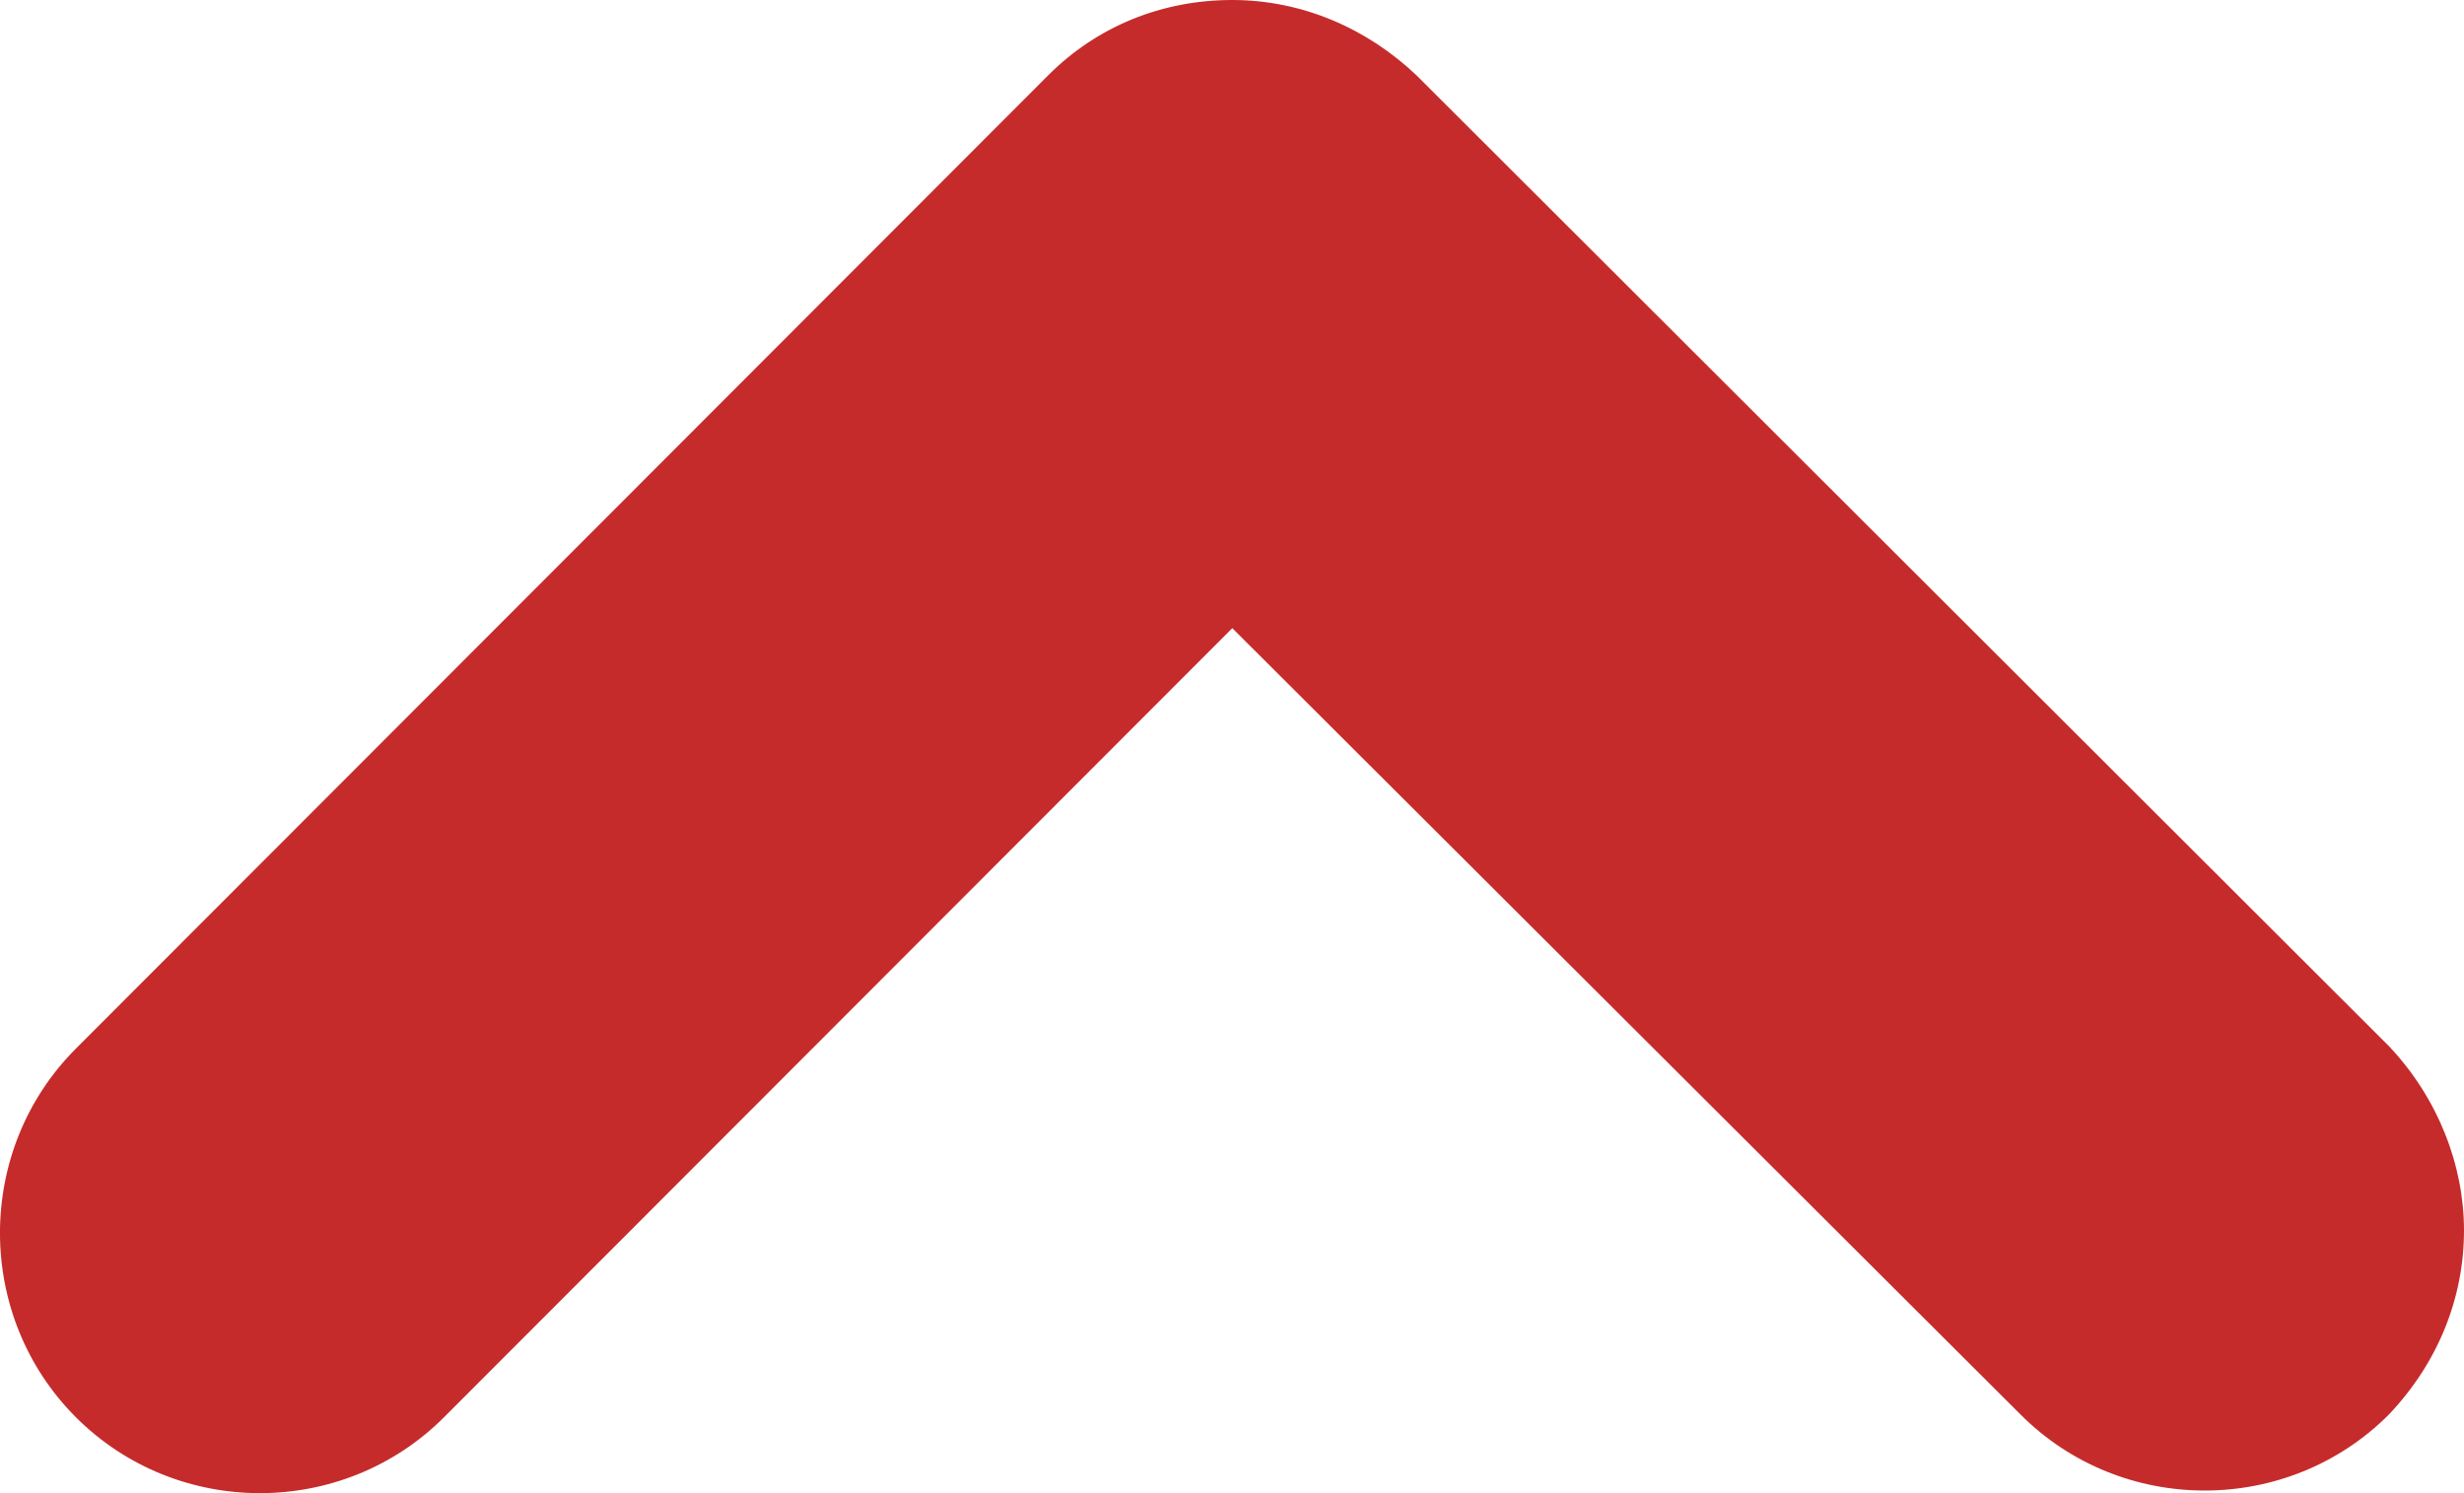
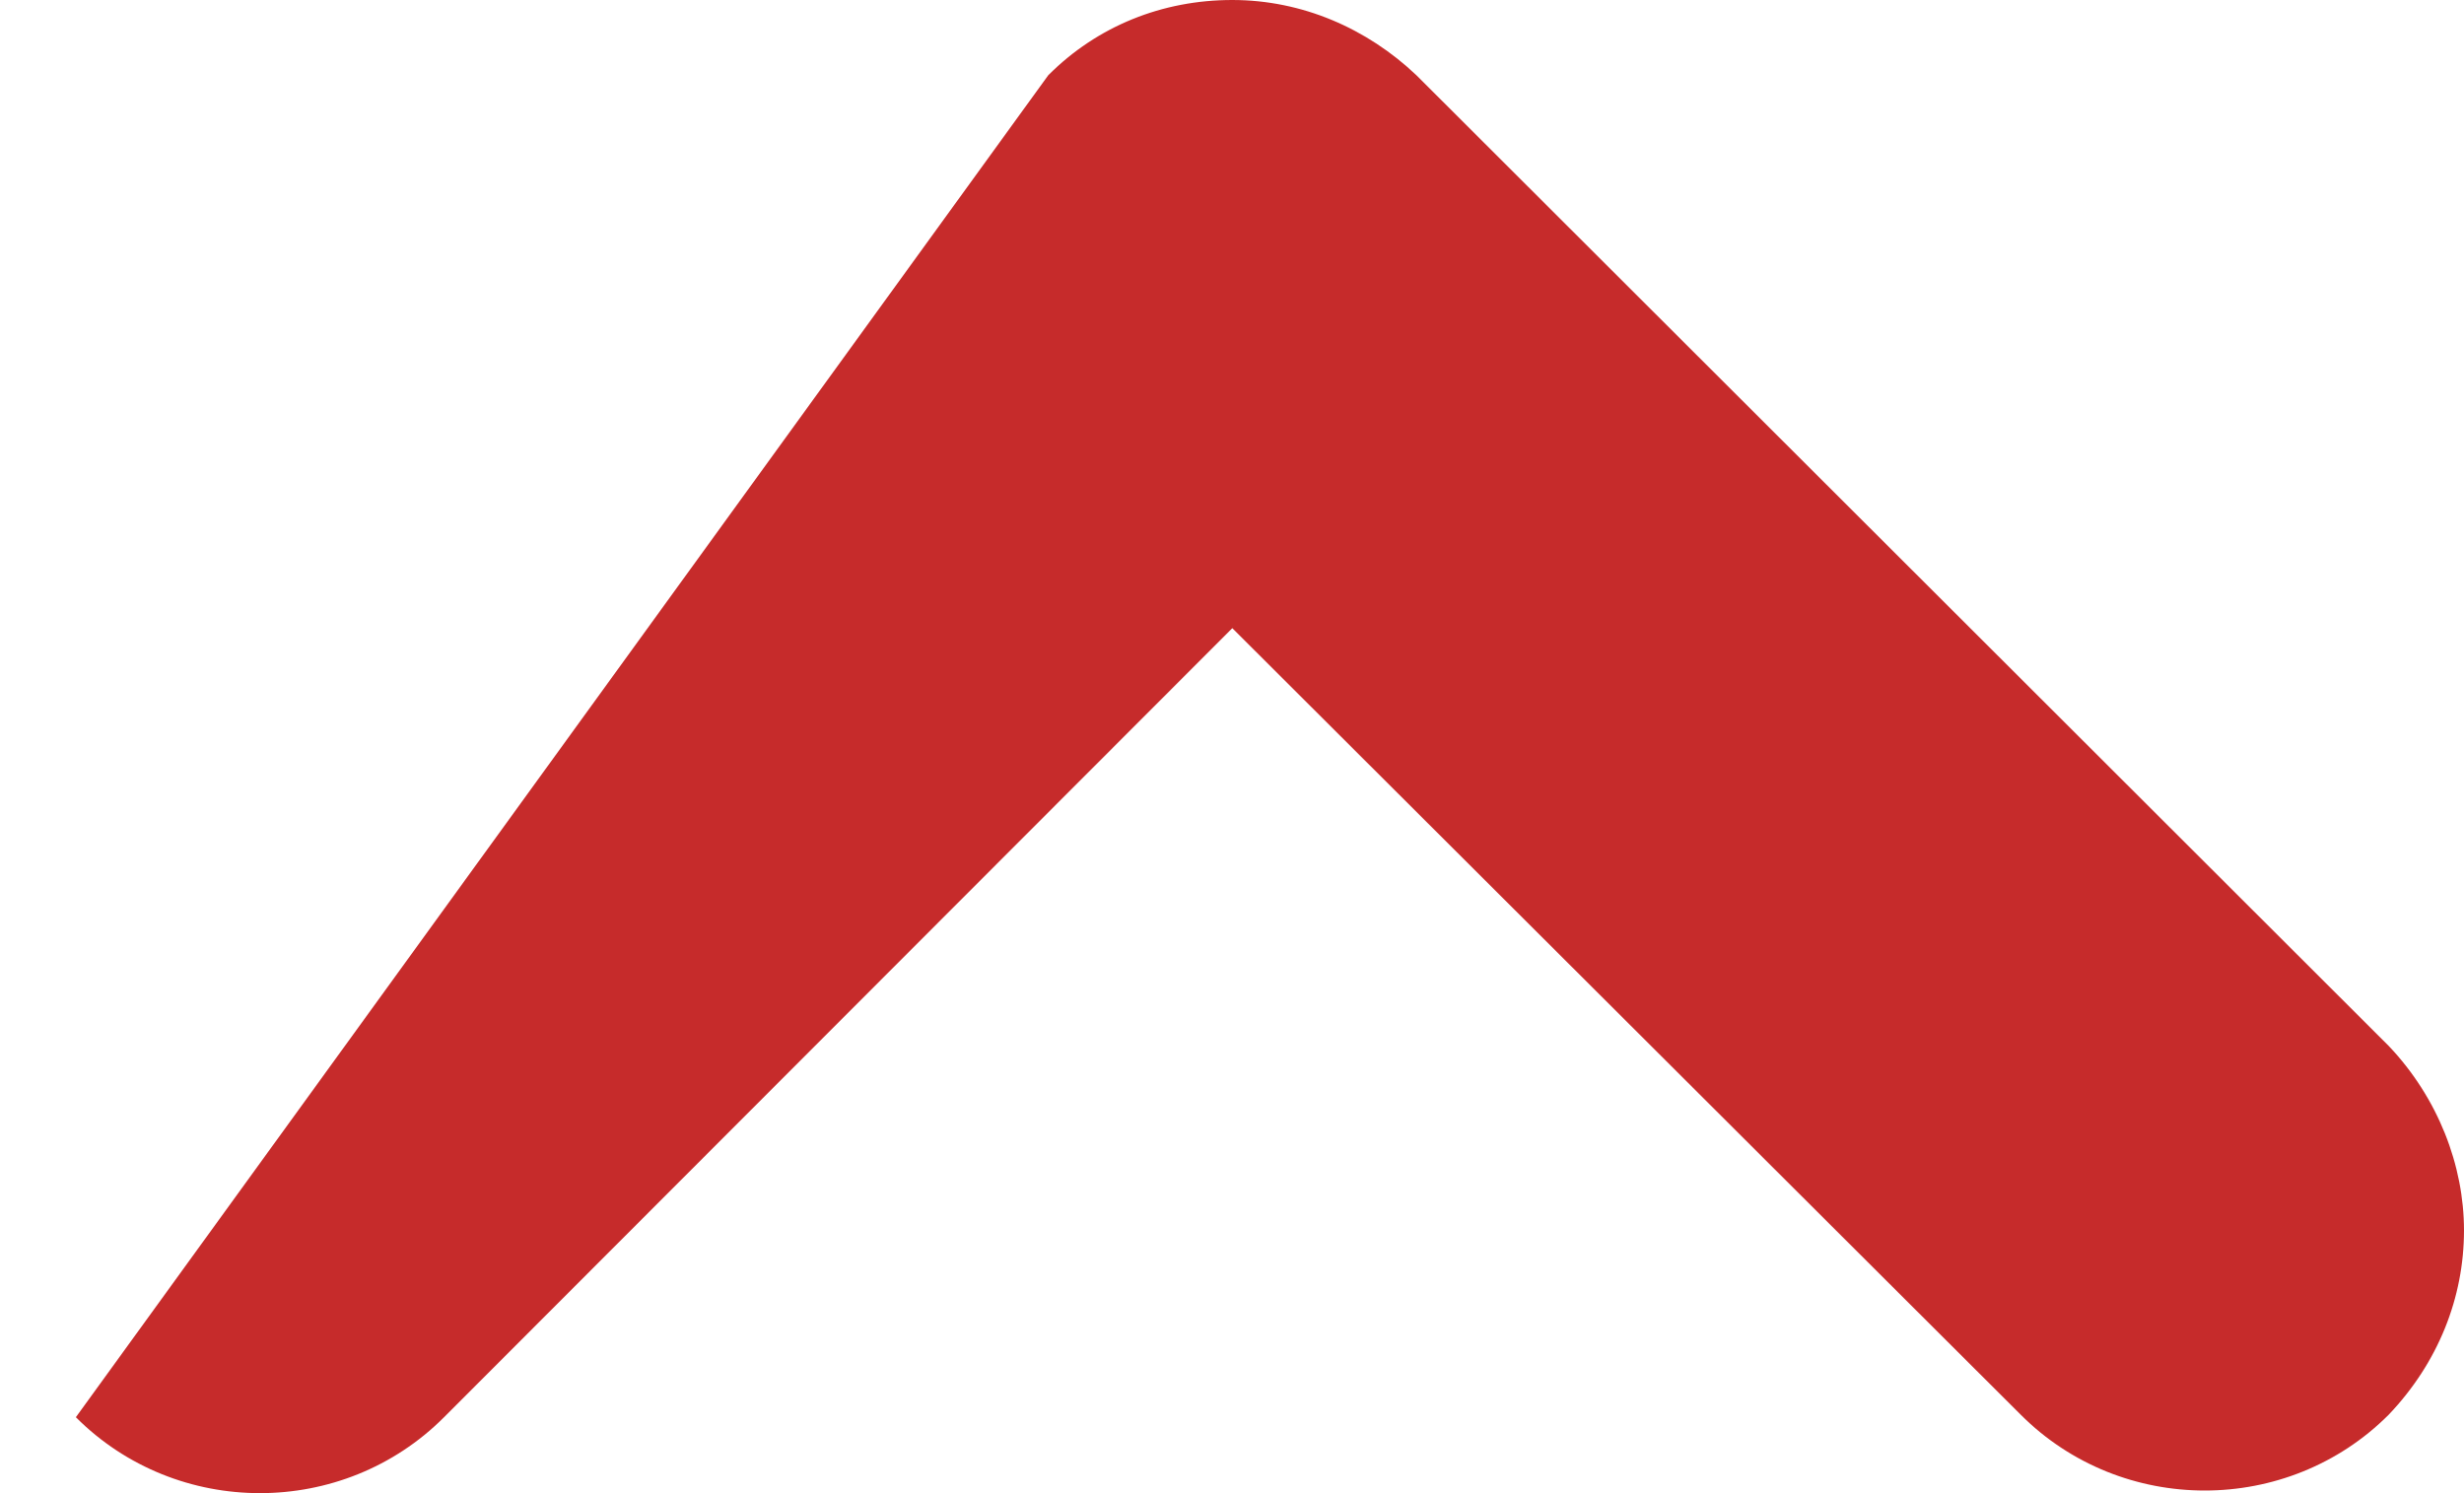
<svg xmlns="http://www.w3.org/2000/svg" width="33px" height="20px" viewBox="0 0 33 20">
  <title>Fill 1</title>
  <g id="Page-1" stroke="none" stroke-width="1" fill="none" fill-rule="evenodd">
    <g id="webinars-doc-access-inlog-copy-2" transform="translate(-1377, -2302)" fill="#C62B2B">
      <g id="footer" transform="translate(0, 2273)">
-         <path d="M1378.007,30.052 C1379.361,28.696 1381.584,28.696 1382.938,30.052 L1393.496,40.586 L1404.053,30.017 C1405.407,28.661 1407.63,28.661 1408.984,30.017 C1410.339,31.373 1410.339,33.598 1408.984,34.954 L1395.961,47.992 C1395.302,48.652 1394.433,49 1393.496,49 C1392.558,49 1391.69,48.618 1391.03,47.992 L1378.007,34.989 C1377.347,34.293 1377,33.389 1377,32.52 C1377,31.616 1377.347,30.747 1378.007,30.052 Z" id="Fill-1" transform="translate(1393.5, 39) rotate(-180) translate(-1393.5, -39) " />
+         <path d="M1378.007,30.052 C1379.361,28.696 1381.584,28.696 1382.938,30.052 L1393.496,40.586 L1404.053,30.017 C1405.407,28.661 1407.63,28.661 1408.984,30.017 L1395.961,47.992 C1395.302,48.652 1394.433,49 1393.496,49 C1392.558,49 1391.69,48.618 1391.03,47.992 L1378.007,34.989 C1377.347,34.293 1377,33.389 1377,32.52 C1377,31.616 1377.347,30.747 1378.007,30.052 Z" id="Fill-1" transform="translate(1393.5, 39) rotate(-180) translate(-1393.5, -39) " />
      </g>
    </g>
  </g>
</svg>